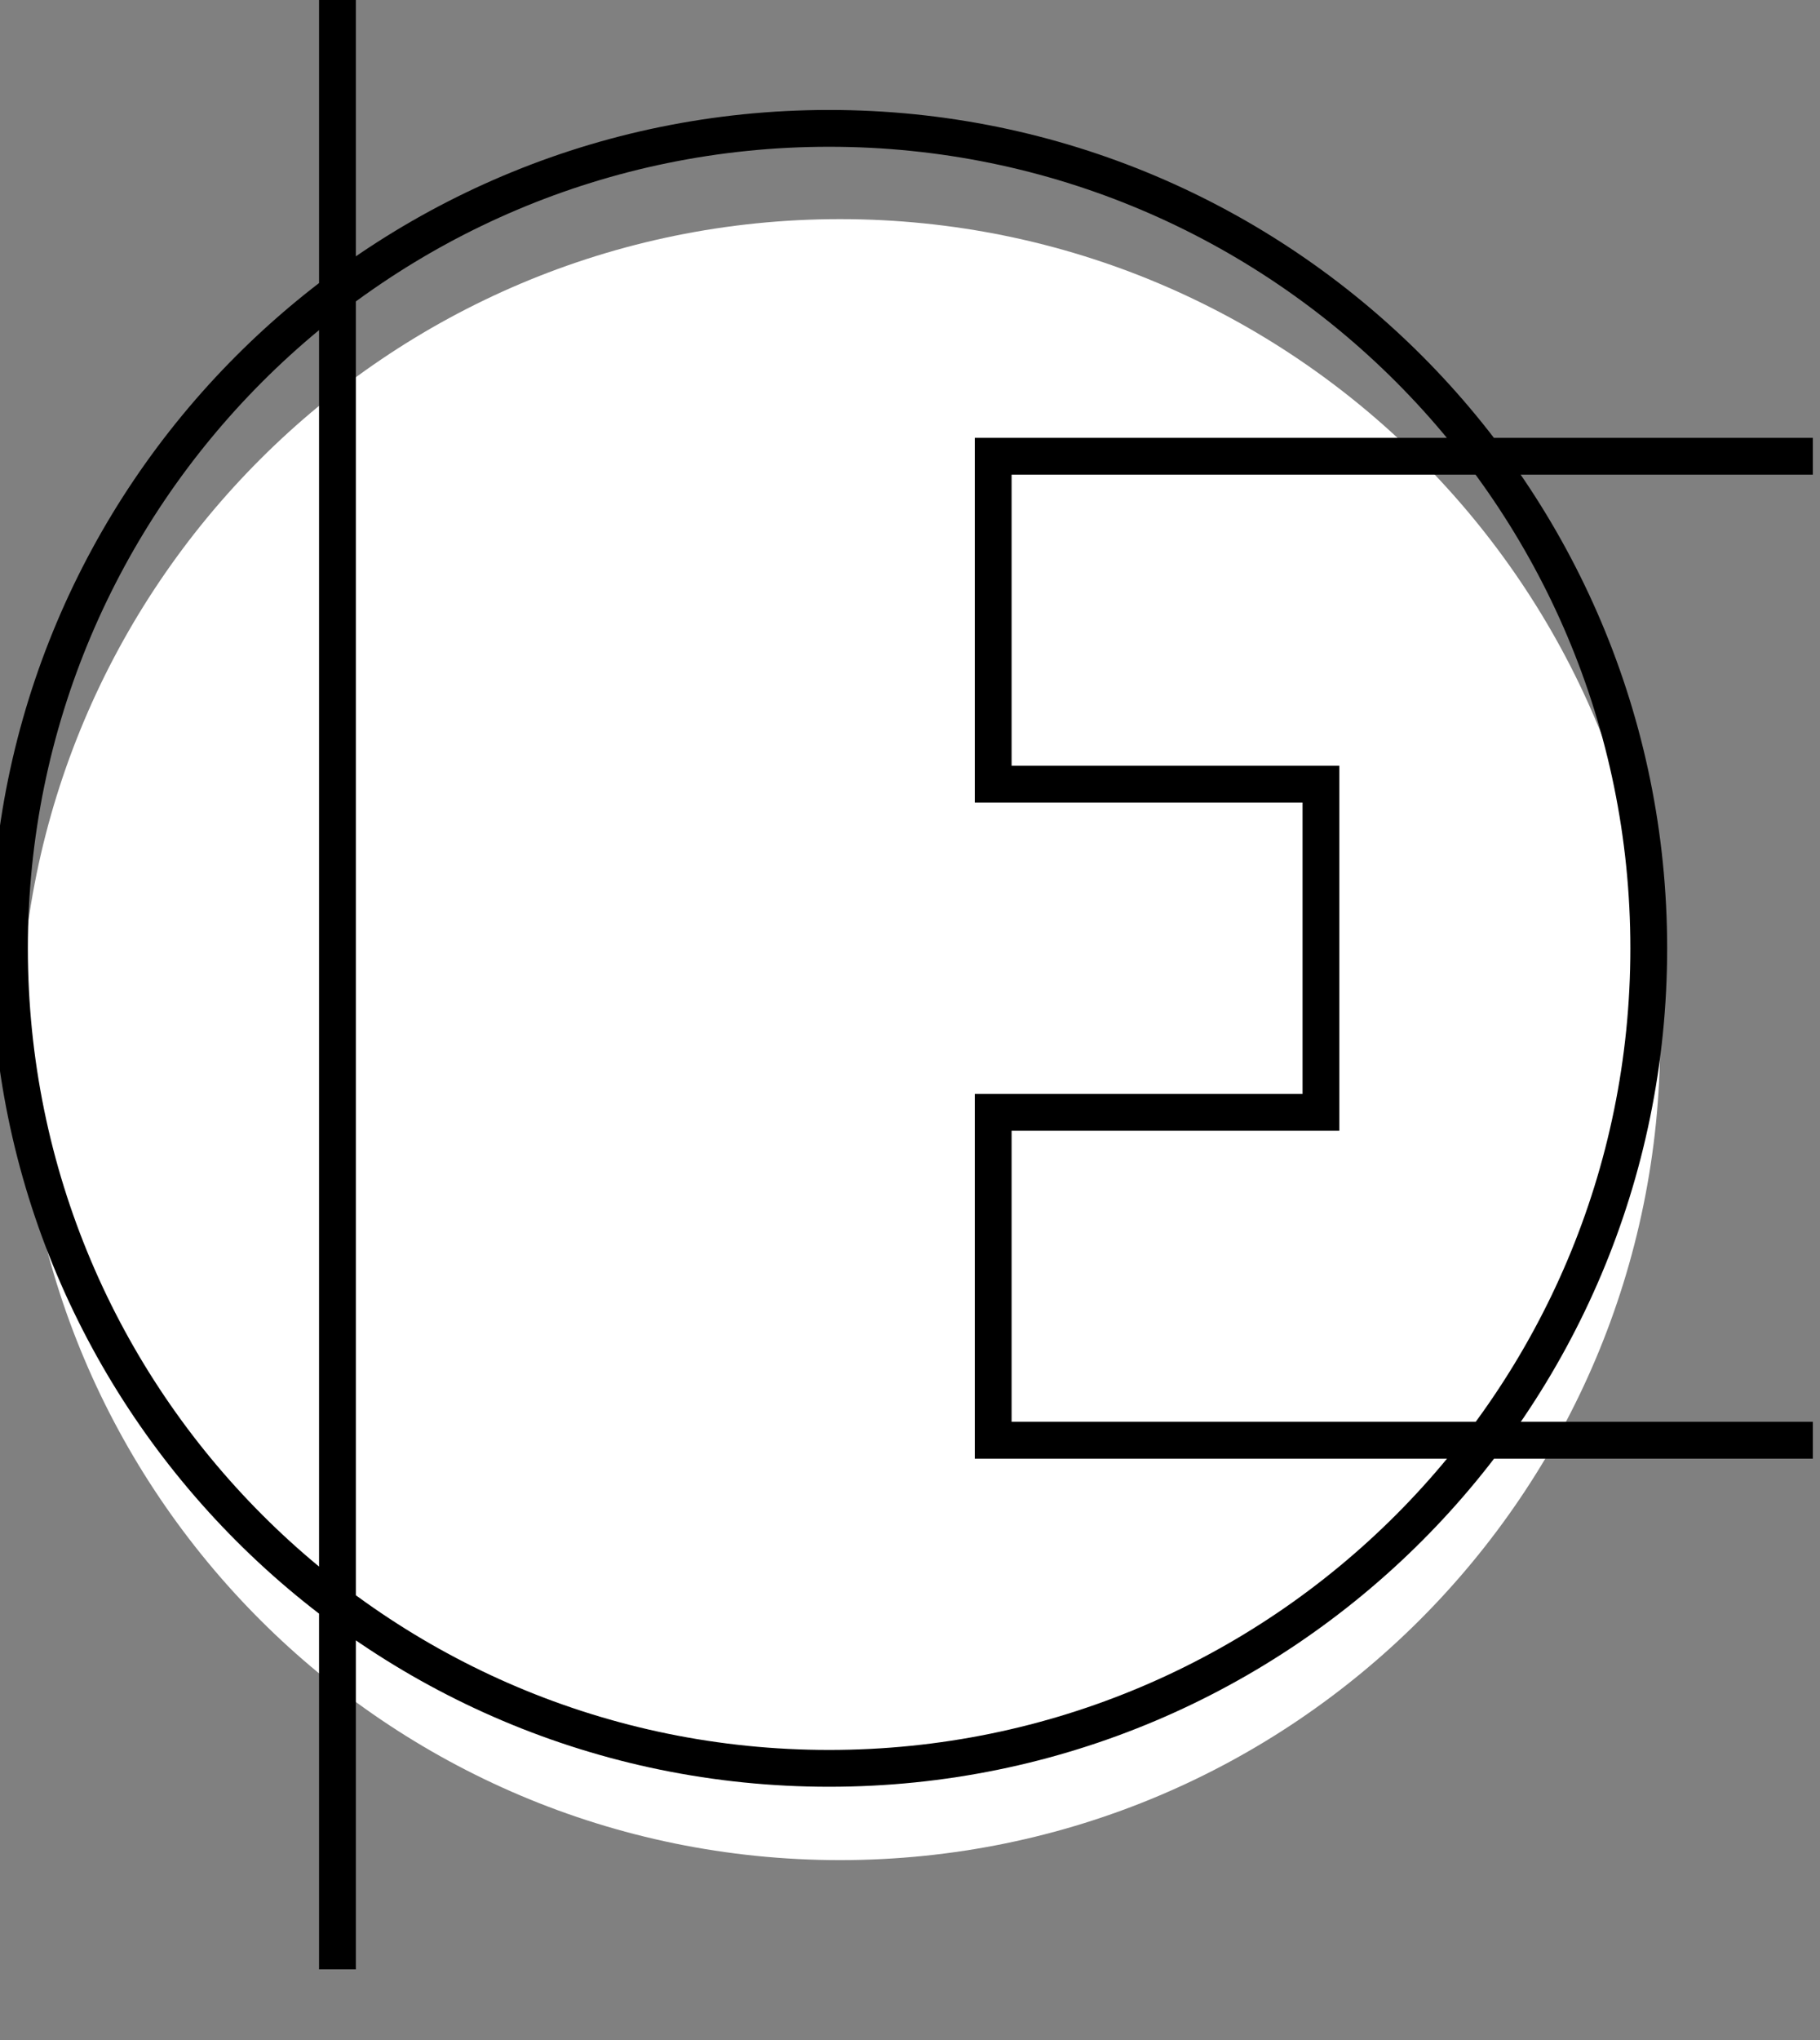
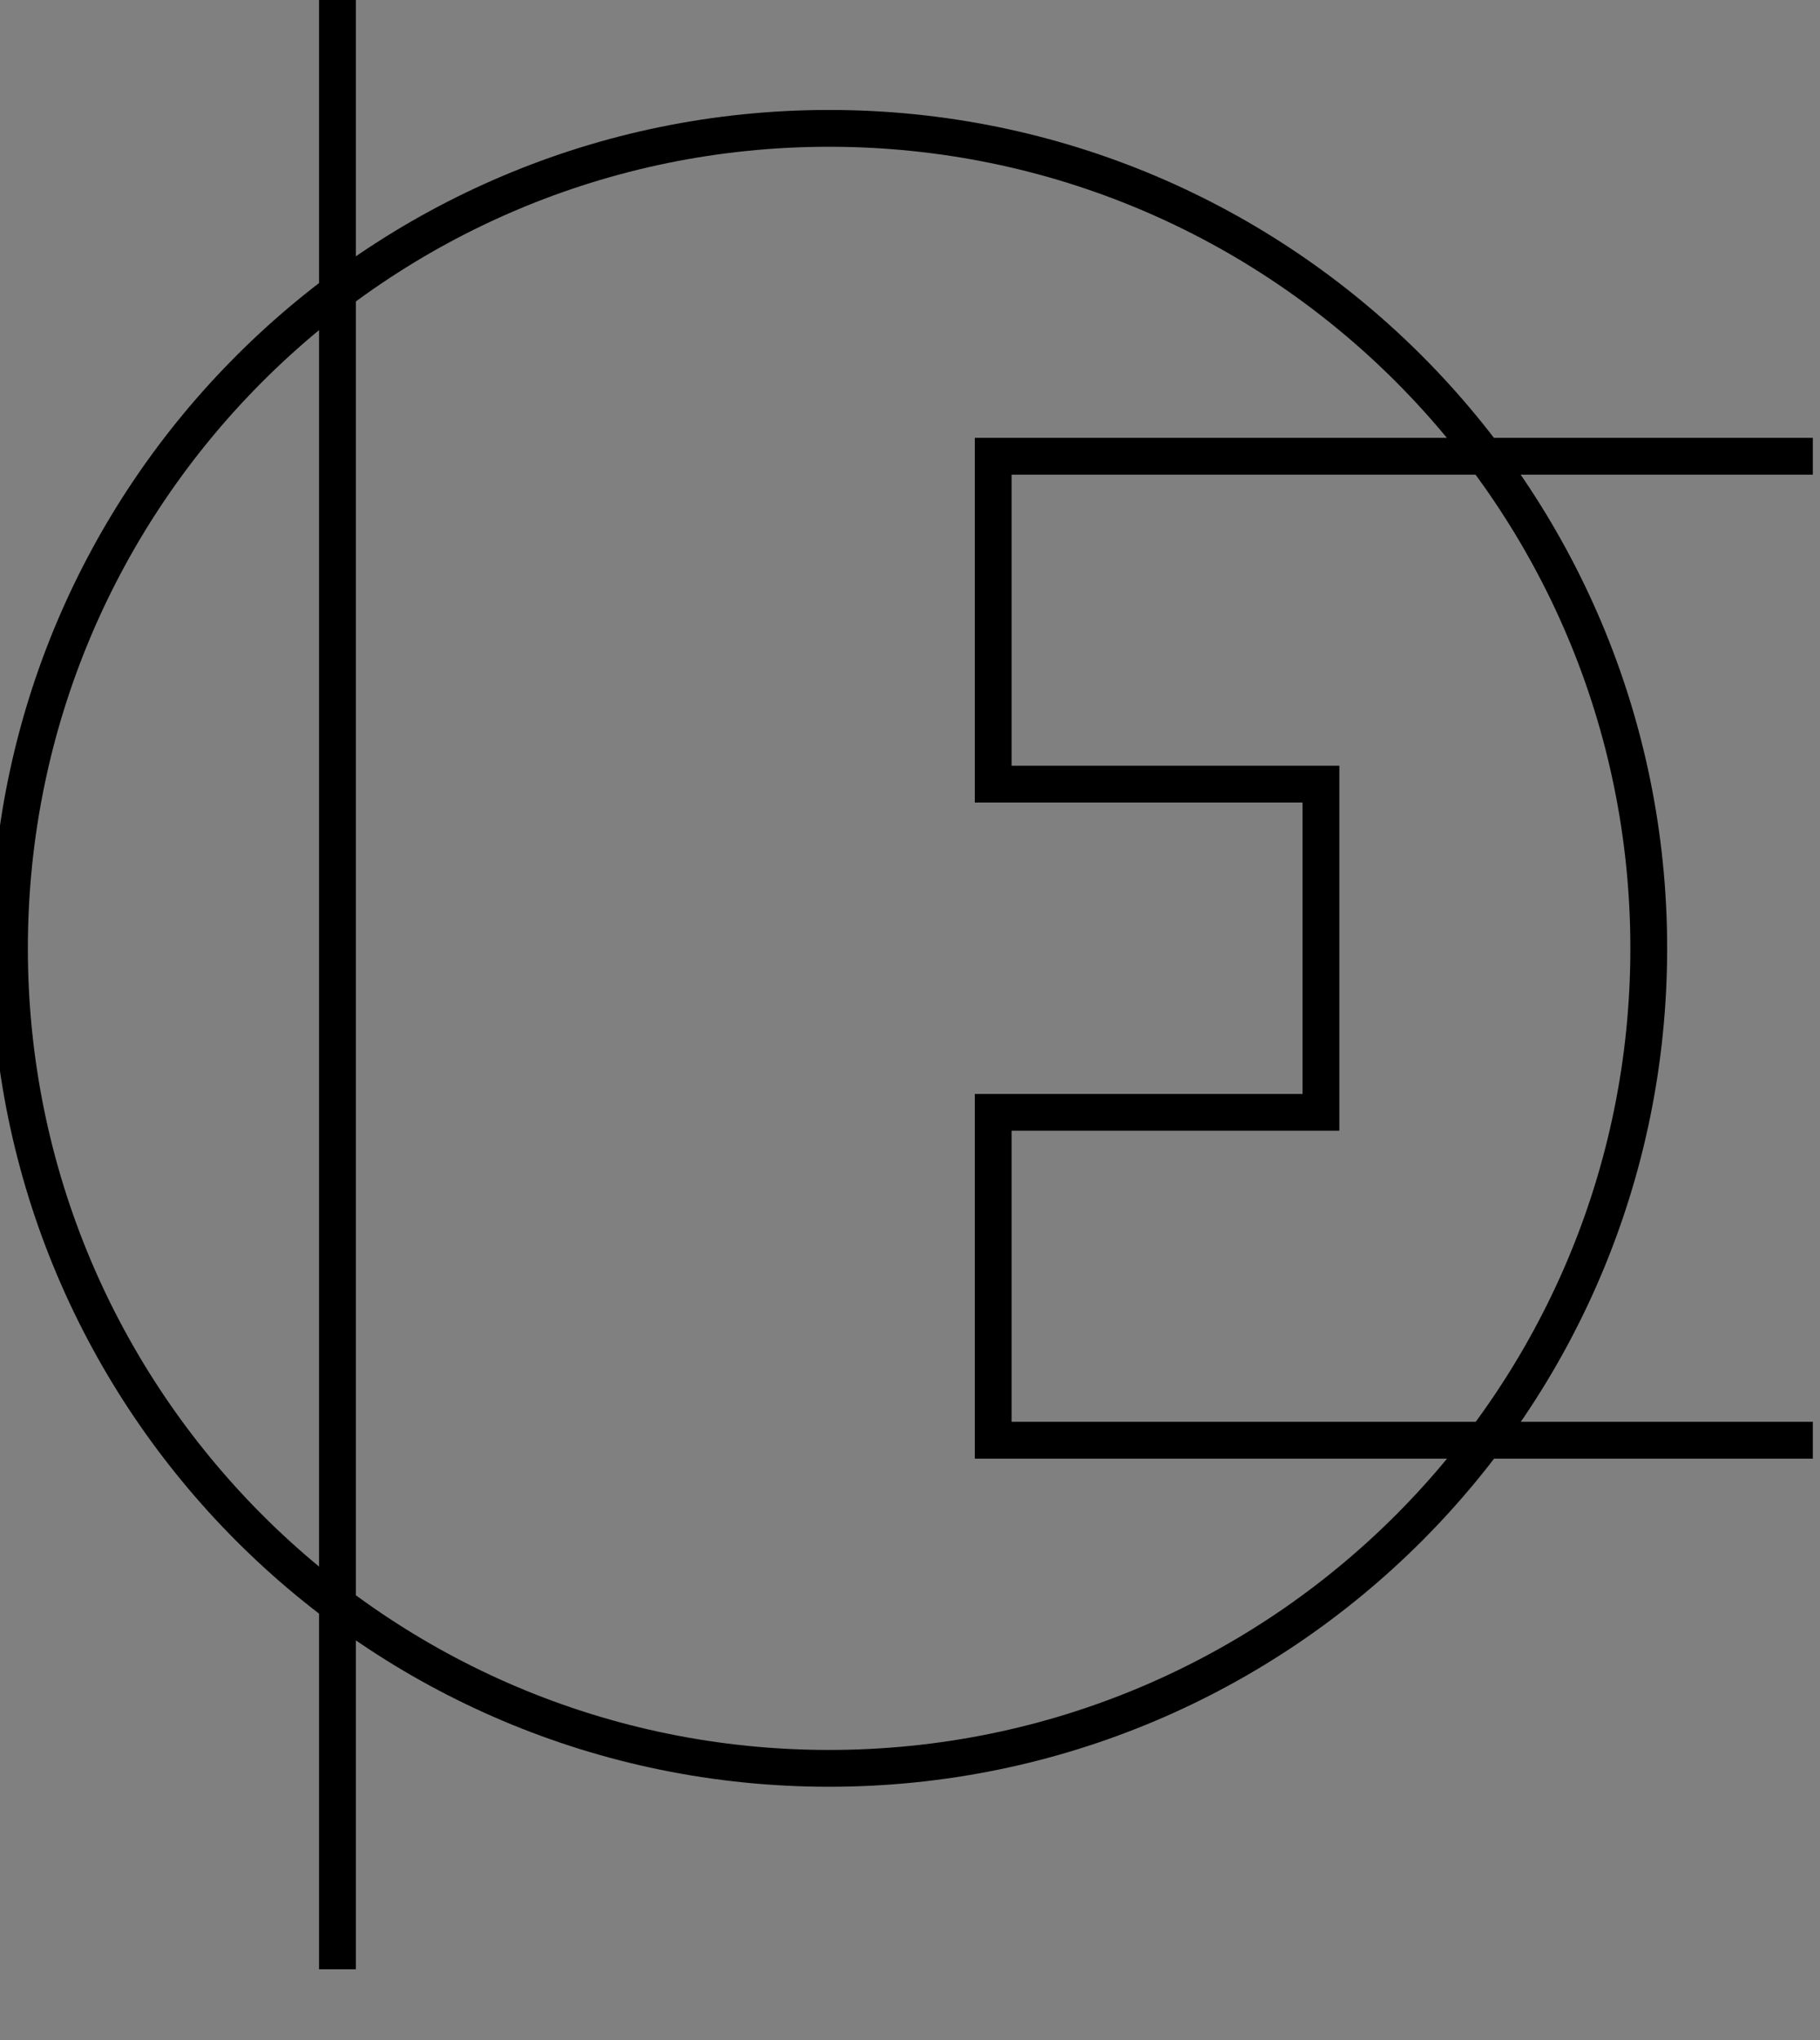
<svg xmlns="http://www.w3.org/2000/svg" xmlns:ns1="http://www.inkscape.org/namespaces/inkscape" xmlns:ns2="http://sodipodi.sourceforge.net/DTD/sodipodi-0.dtd" width="6.21mm" height="6.958mm" viewBox="0 0 6.21 6.958" version="1.1" id="svg834" ns1:version="0.92.4 (5da689c313, 2019-01-14)" ns2:docname="Cooler.svg">
  <rect x="0" y="0" width="6.21" height="6.958" fill="#808080" stroke="none" />
  <defs id="defs828" />
  <ns2:namedview id="base" pagecolor="#ffffff" bordercolor="#666666" borderopacity="1.0" ns1:pageopacity="0.0" ns1:pageshadow="2" ns1:zoom="0.35" ns1:cx="328.87784" ns1:cy="-235.4225" ns1:document-units="mm" ns1:current-layer="layer1" showgrid="false" fit-margin-top="0" fit-margin-left="0" fit-margin-right="0" fit-margin-bottom="0" ns1:window-width="1304" ns1:window-height="745" ns1:window-x="-8" ns1:window-y="-8" ns1:window-maximized="1" />
  <g ns1:label="Layer 1" ns1:groupmode="layer" id="layer1" transform="translate(-18.818,-79.586)">
    <g id="use29930" transform="matrix(0.265,0,0,0.265,15.449,40.948)">
      <desc id="desc848">Cooler</desc>
      <title id="title850">Cooler</title>
-       <path ns1:connector-curvature="0" id="path852" style="fill:#ffffff;fill-opacity:1;fill-rule:evenodd;stroke:none;stroke-width:0.669" d="m 12.969,159.184 c 0,-5.832 4.727,-10.56 10.56,-10.56 5.832,0 10.56,4.728 10.56,10.56 0,5.832 -4.728,10.56 -10.56,10.56 -5.832,0 -10.56,-4.727 -10.56,-10.56 z" />
      <g style="stroke-width:0.915" transform="matrix(0.73,0,0,0.73,-222.057,-1910.631)" id="g856">
        <path ns1:connector-curvature="0" id="path854" style="fill:none;stroke:#000000;stroke-width:0.649;stroke-linecap:butt;stroke-linejoin:miter;stroke-miterlimit:10;stroke-dasharray:none;stroke-opacity:1" d="m 321.77,2833.754 c 0,-7.984 6.472,-14.457 14.457,-14.457 7.984,0 14.457,6.473 14.457,14.457 0,7.984 -6.473,14.457 -14.457,14.457 -7.985,0 -14.457,-6.473 -14.457,-14.457 z m 31.808,-8.676 h -14.457 v 5.781 h 5.781 v 5.786 h -5.781 v 5.781 h 14.457 m -26.023,-26.676 v 36.004" />
      </g>
    </g>
  </g>
</svg>